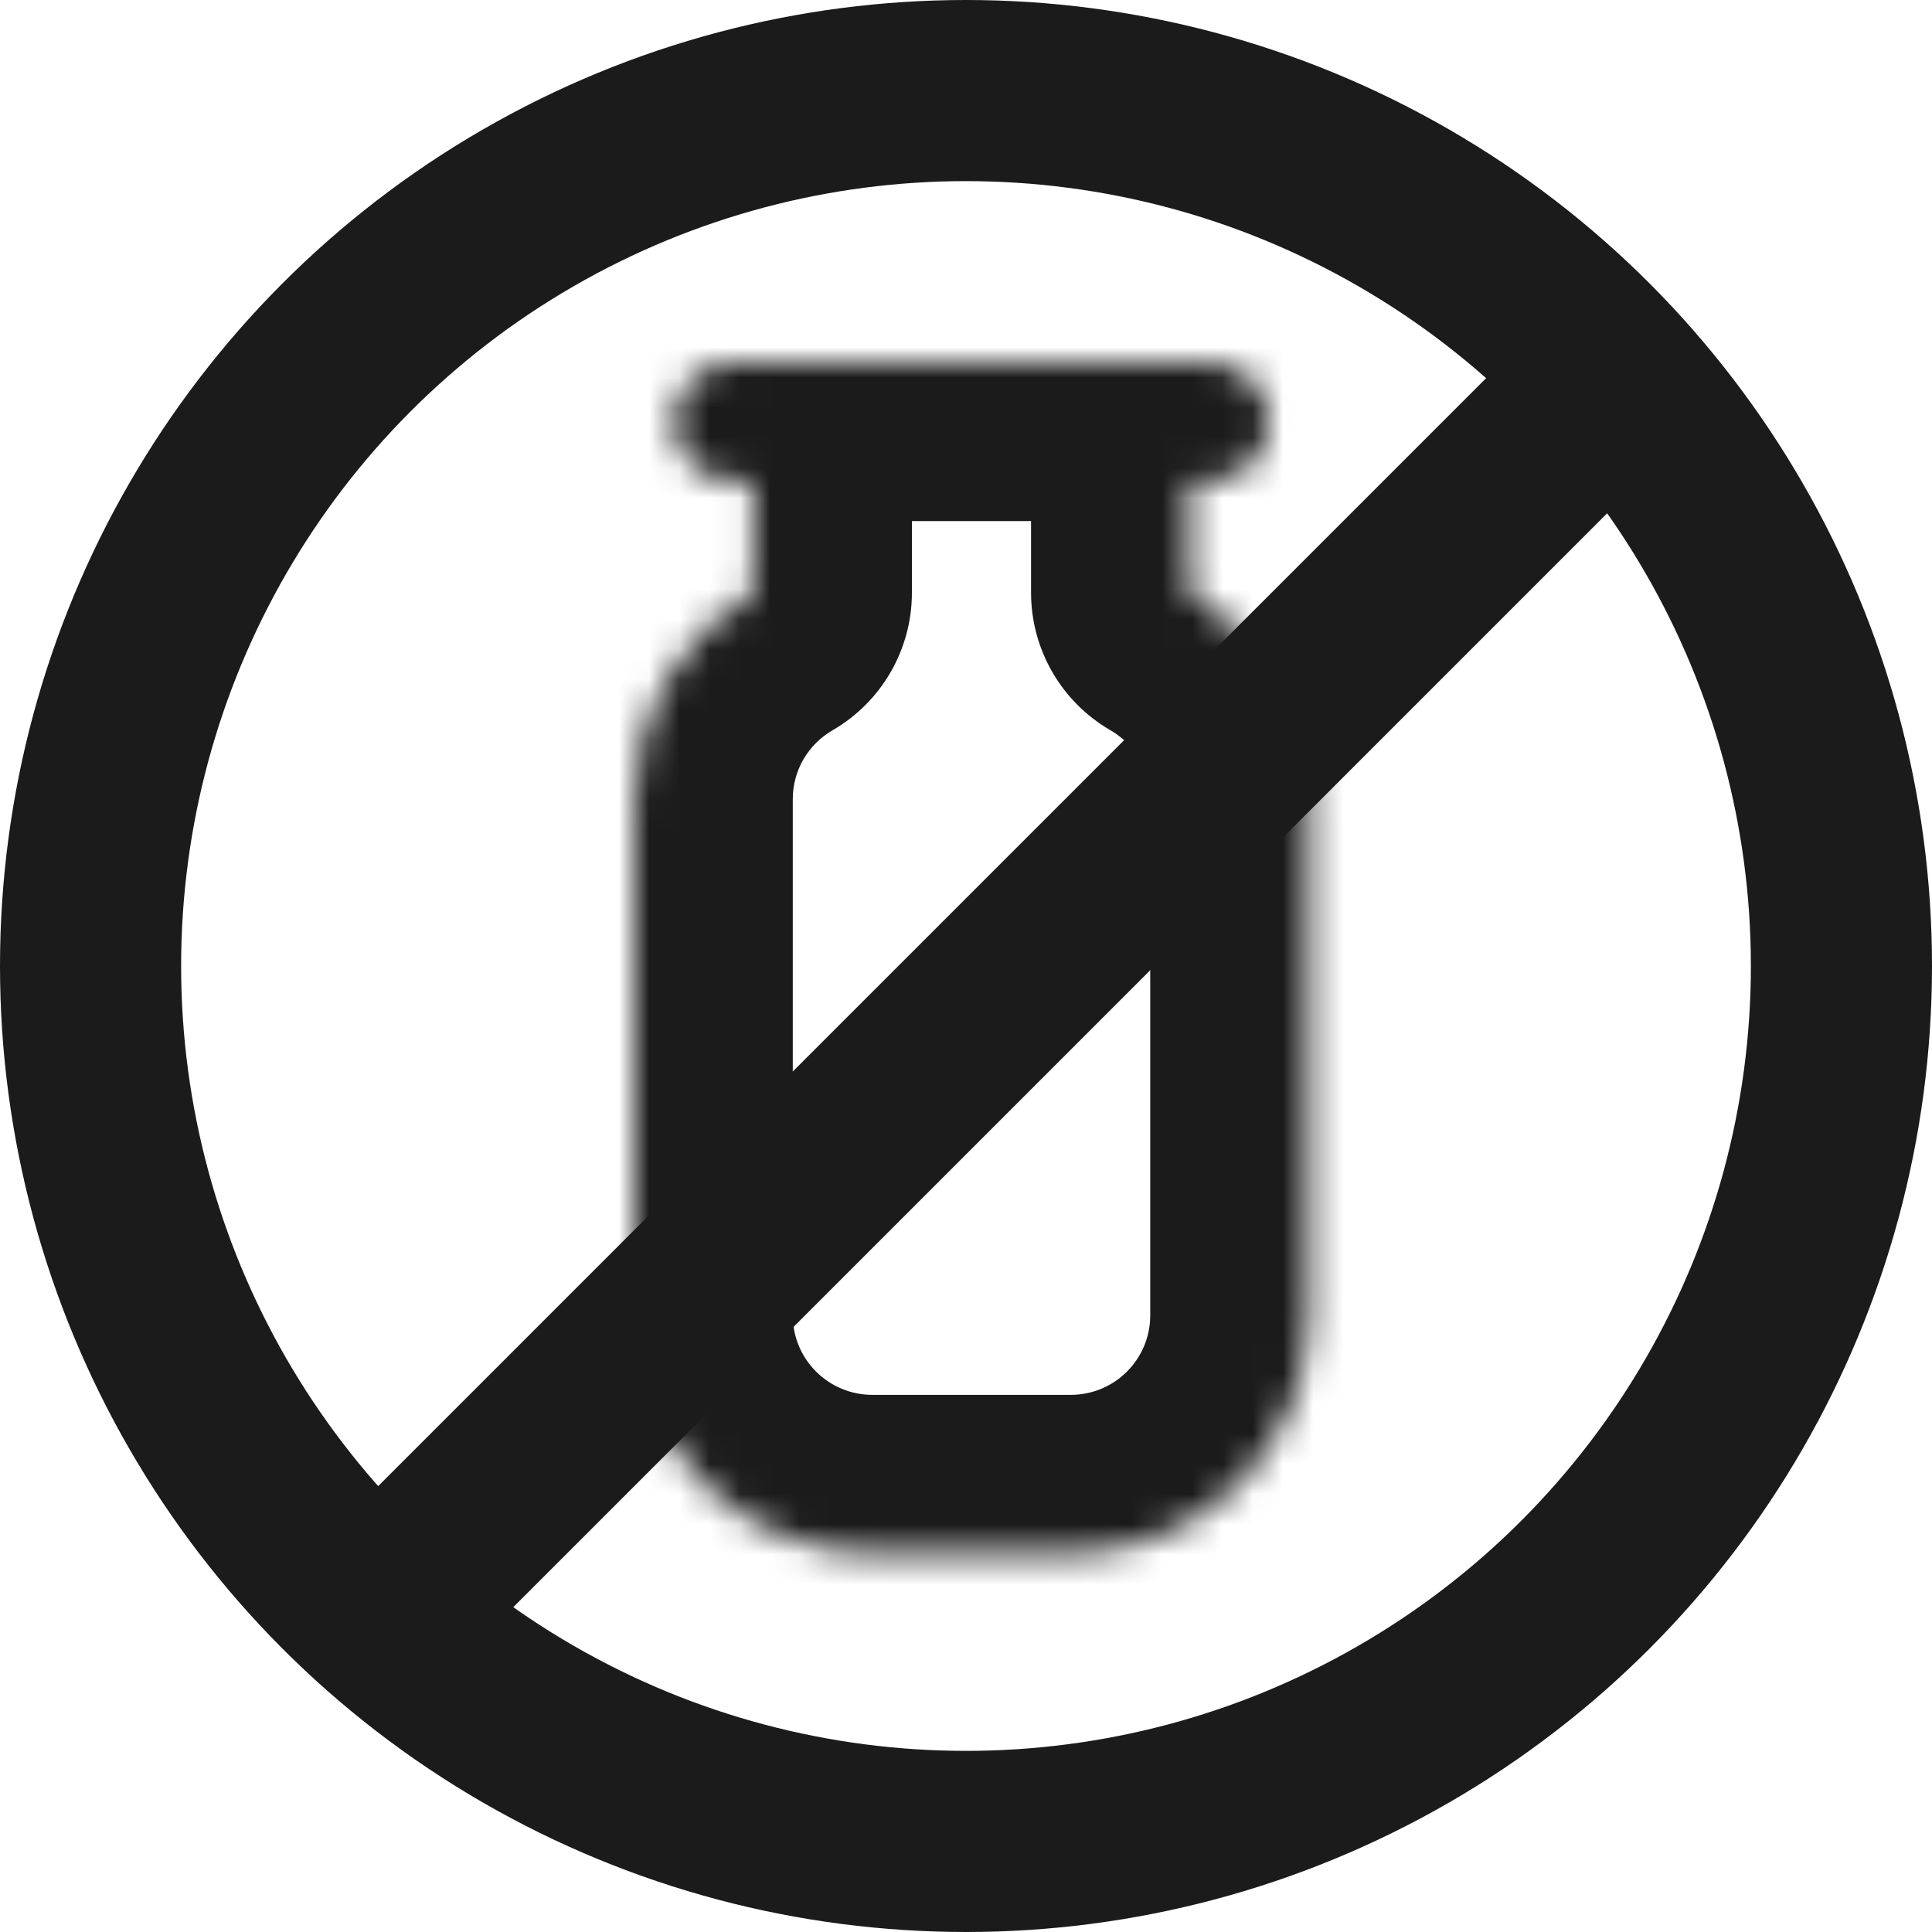
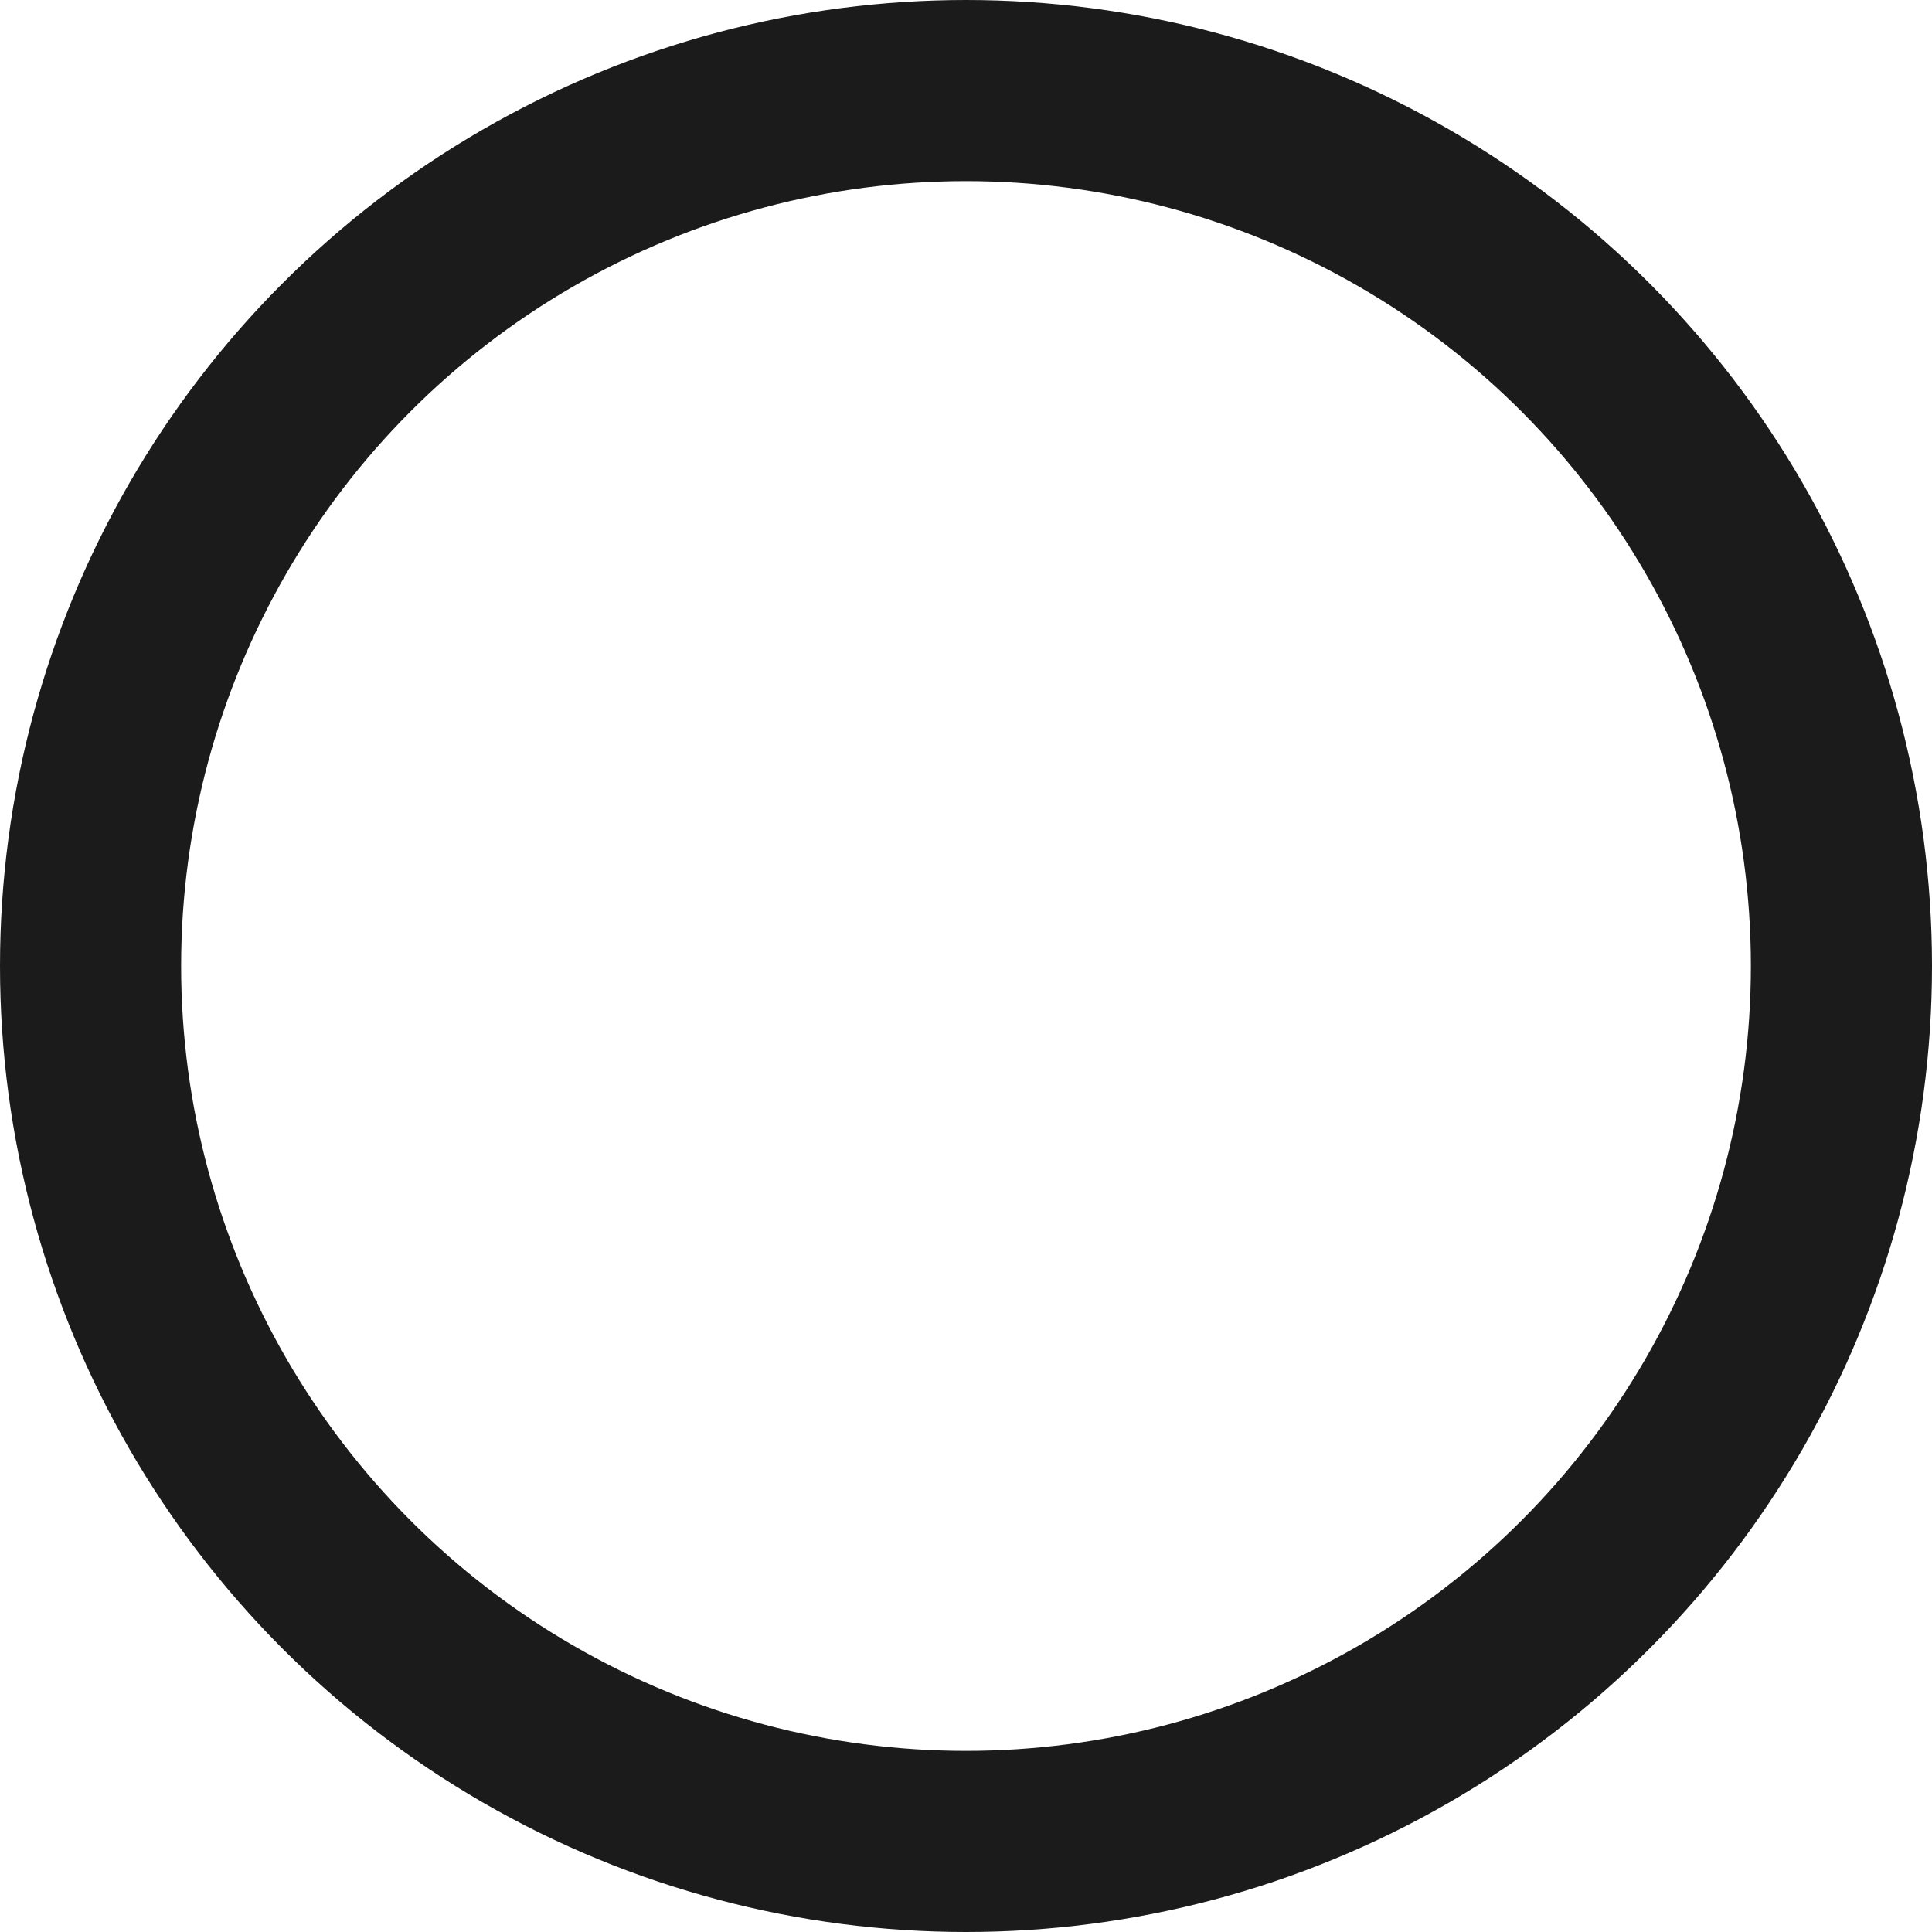
<svg xmlns="http://www.w3.org/2000/svg" width="64" height="64" viewBox="0 0 64 64" fill="none">
  <circle cx="32" cy="32" r="29" stroke="#1B1B1B" stroke-width="6" />
-   <path d="M54 12L32.5 33.5L11 55" stroke="#1B1B1B" stroke-width="6" />
  <mask id="path-3-inside-1_13016_22366" fill="white">
-     <path fill-rule="evenodd" clip-rule="evenodd" d="M24.29 12C23.2 12 22.316 12.883 22.316 13.973C22.316 15.063 23.2 15.947 24.29 15.947H24.945V19.635C22.587 21 21 23.551 21 26.472V43.575C21 47.935 24.534 51.469 28.894 51.469H35.472C39.832 51.469 43.366 47.935 43.366 43.575V26.472C43.366 23.549 41.778 20.998 39.417 19.633V15.947H40.078C41.167 15.947 42.051 15.063 42.051 13.973C42.051 12.883 41.167 12 40.078 12H24.29Z" />
-   </mask>
+     </mask>
  <path d="M24.945 15.947H30.208C30.208 13.04 27.852 10.684 24.945 10.684V15.947ZM24.945 19.635L27.581 24.19C29.207 23.249 30.208 21.513 30.208 19.635H24.945ZM39.417 19.633H34.155C34.155 21.512 35.157 23.249 36.783 24.189L39.417 19.633ZM39.417 15.947V10.684C36.511 10.684 34.155 13.04 34.155 15.947H39.417ZM27.579 13.973C27.579 15.79 26.106 17.262 24.29 17.262V6.737C20.294 6.737 17.054 9.977 17.054 13.973H27.579ZM24.29 10.684C26.106 10.684 27.579 12.157 27.579 13.973H17.054C17.054 17.97 20.294 21.209 24.29 21.209V10.684ZM24.945 10.684H24.29V21.209H24.945V10.684ZM19.683 15.947V19.635H30.208V15.947H19.683ZM22.309 15.081C18.392 17.348 15.738 21.597 15.738 26.472H26.262C26.262 25.505 26.782 24.653 27.581 24.19L22.309 15.081ZM15.738 26.472V43.575H26.262V26.472H15.738ZM15.738 43.575C15.738 50.841 21.628 56.731 28.894 56.731V46.206C27.441 46.206 26.262 45.028 26.262 43.575H15.738ZM28.894 56.731H35.472V46.206H28.894V56.731ZM35.472 56.731C42.738 56.731 48.628 50.841 48.628 43.575H38.103C38.103 45.028 36.925 46.206 35.472 46.206V56.731ZM48.628 43.575V26.472H38.103V43.575H48.628ZM48.628 26.472C48.628 21.595 45.971 17.344 42.051 15.077L36.783 24.189C37.584 24.652 38.103 25.504 38.103 26.472H48.628ZM44.68 19.633V15.947H34.155V19.633H44.68ZM40.078 10.684H39.417V21.209H40.078V10.684ZM36.788 13.973C36.788 12.157 38.261 10.684 40.078 10.684V21.209C44.074 21.209 47.313 17.97 47.313 13.973H36.788ZM40.078 17.262C38.261 17.262 36.788 15.79 36.788 13.973H47.313C47.313 9.977 44.074 6.737 40.078 6.737V17.262ZM24.29 17.262H40.078V6.737H24.29V17.262Z" fill="#1B1B1B" mask="url(#path-3-inside-1_13016_22366)" />
</svg>